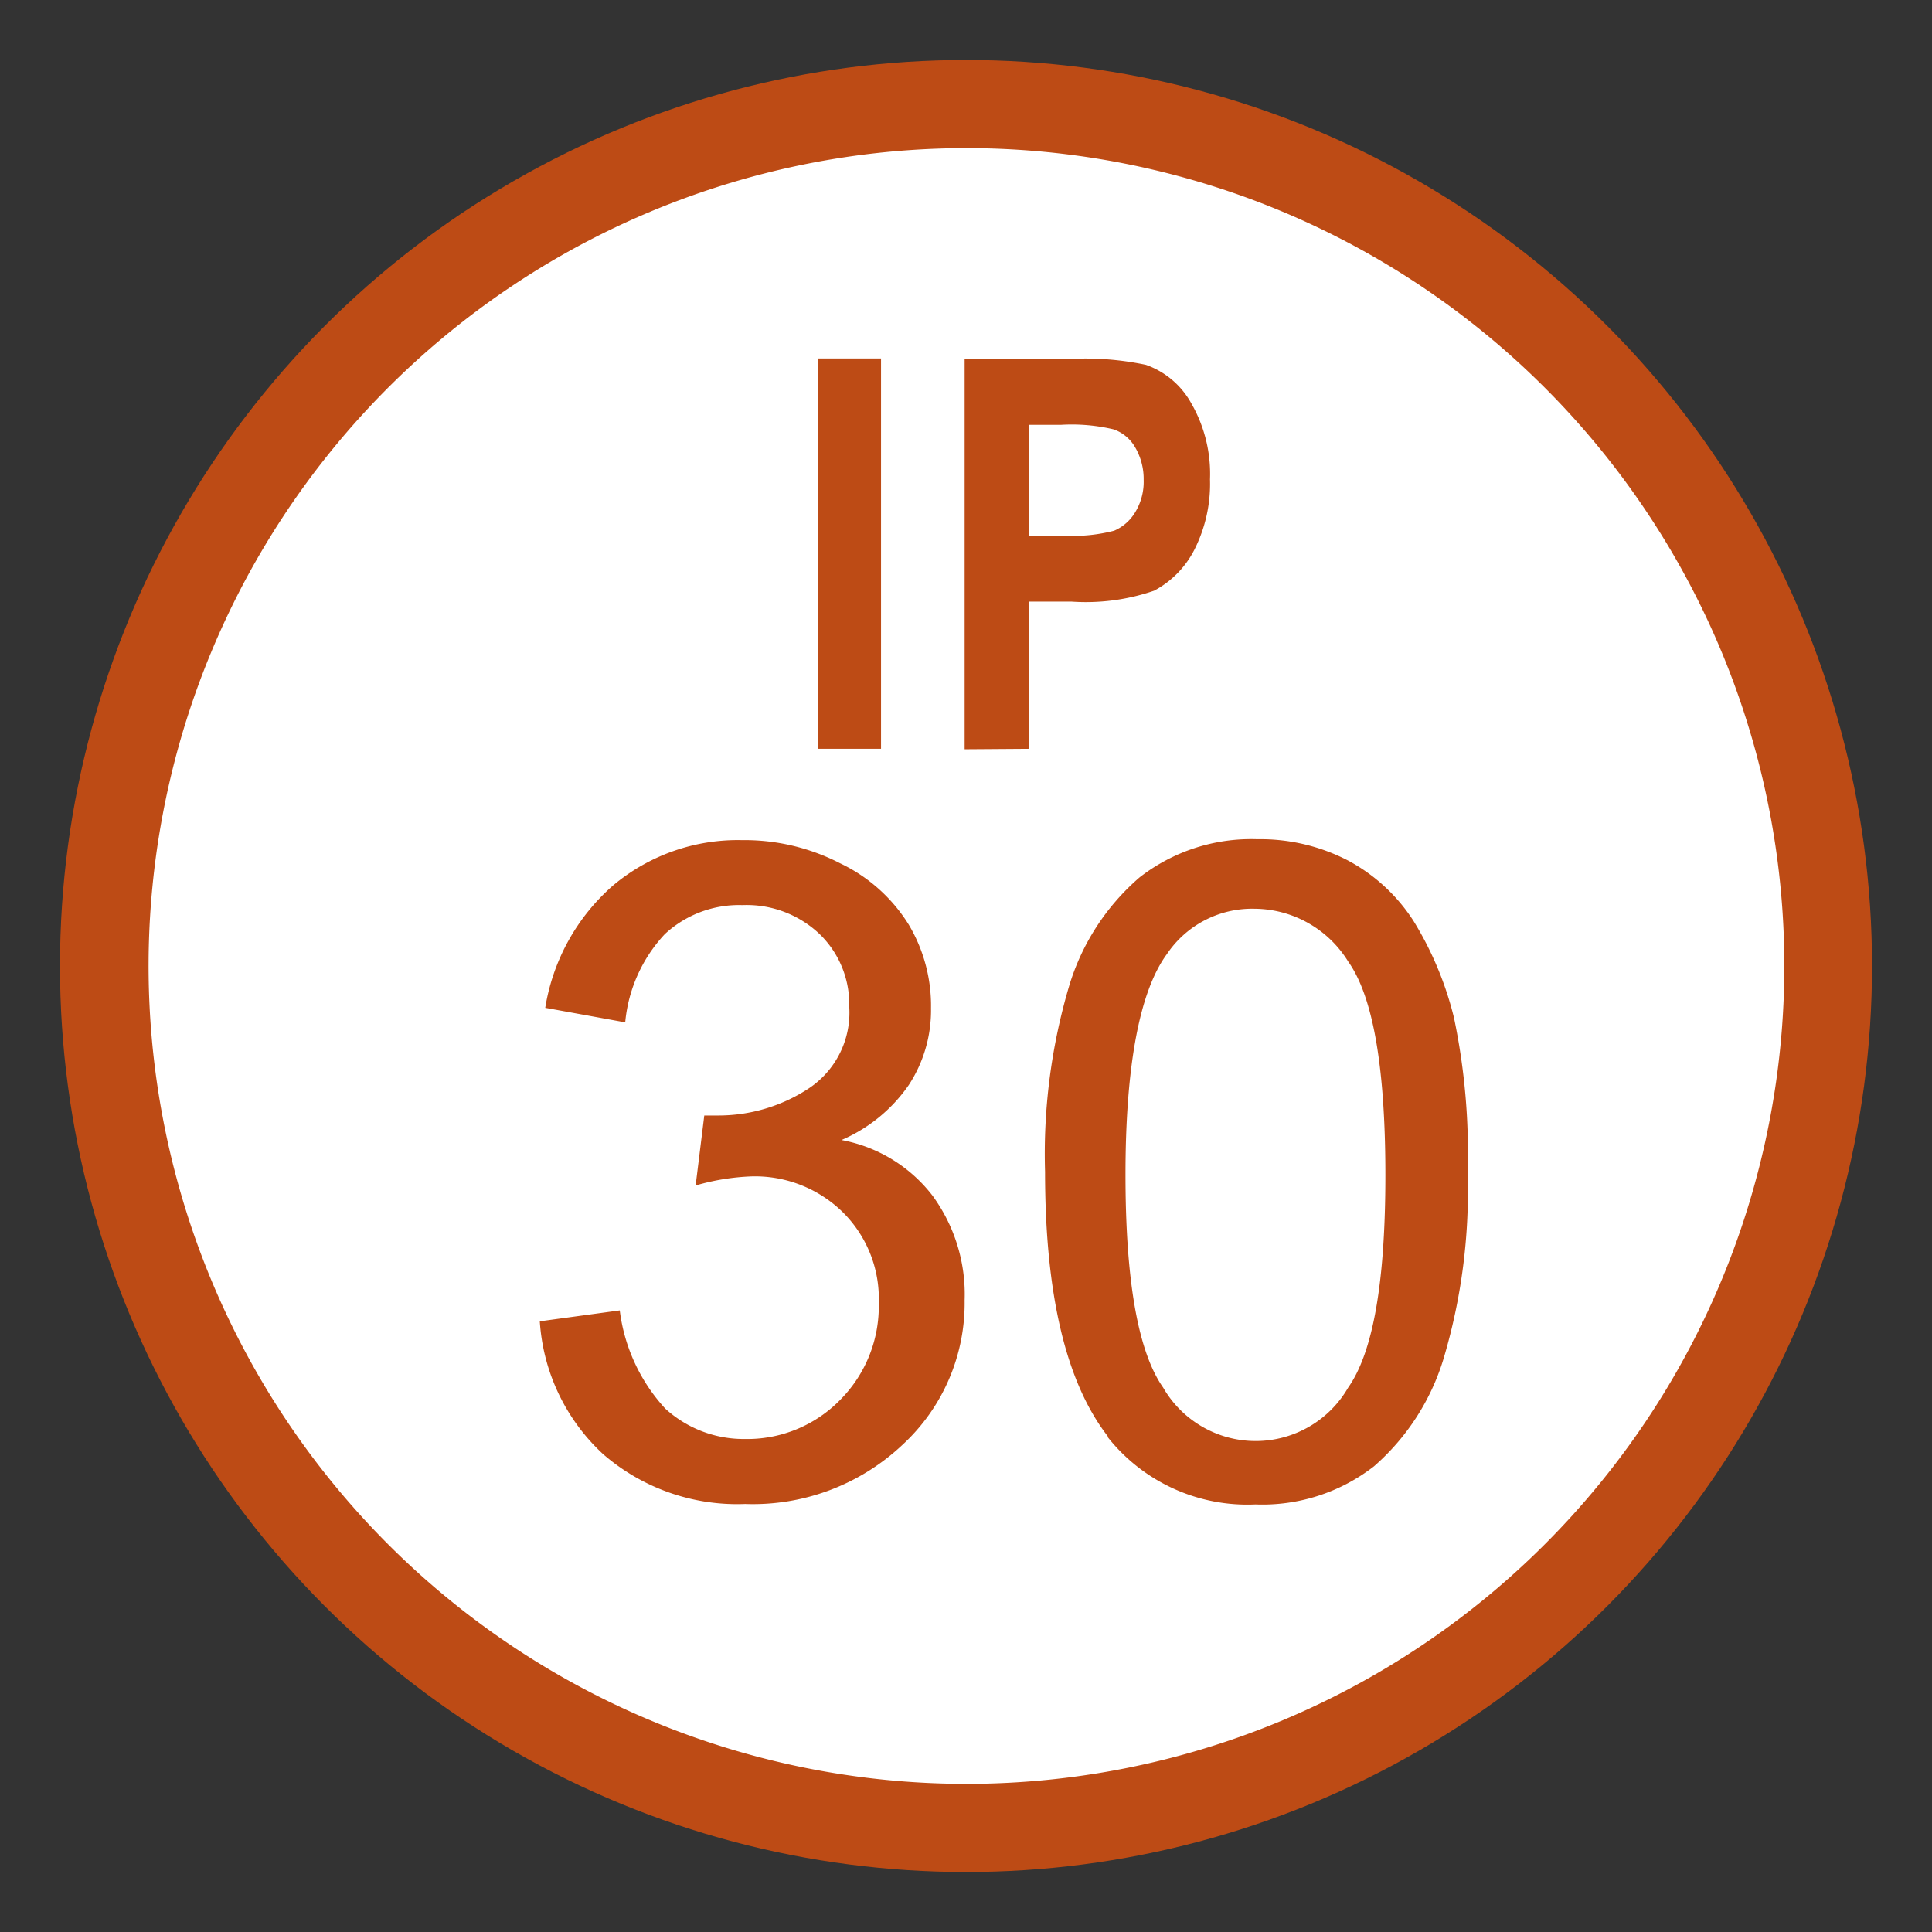
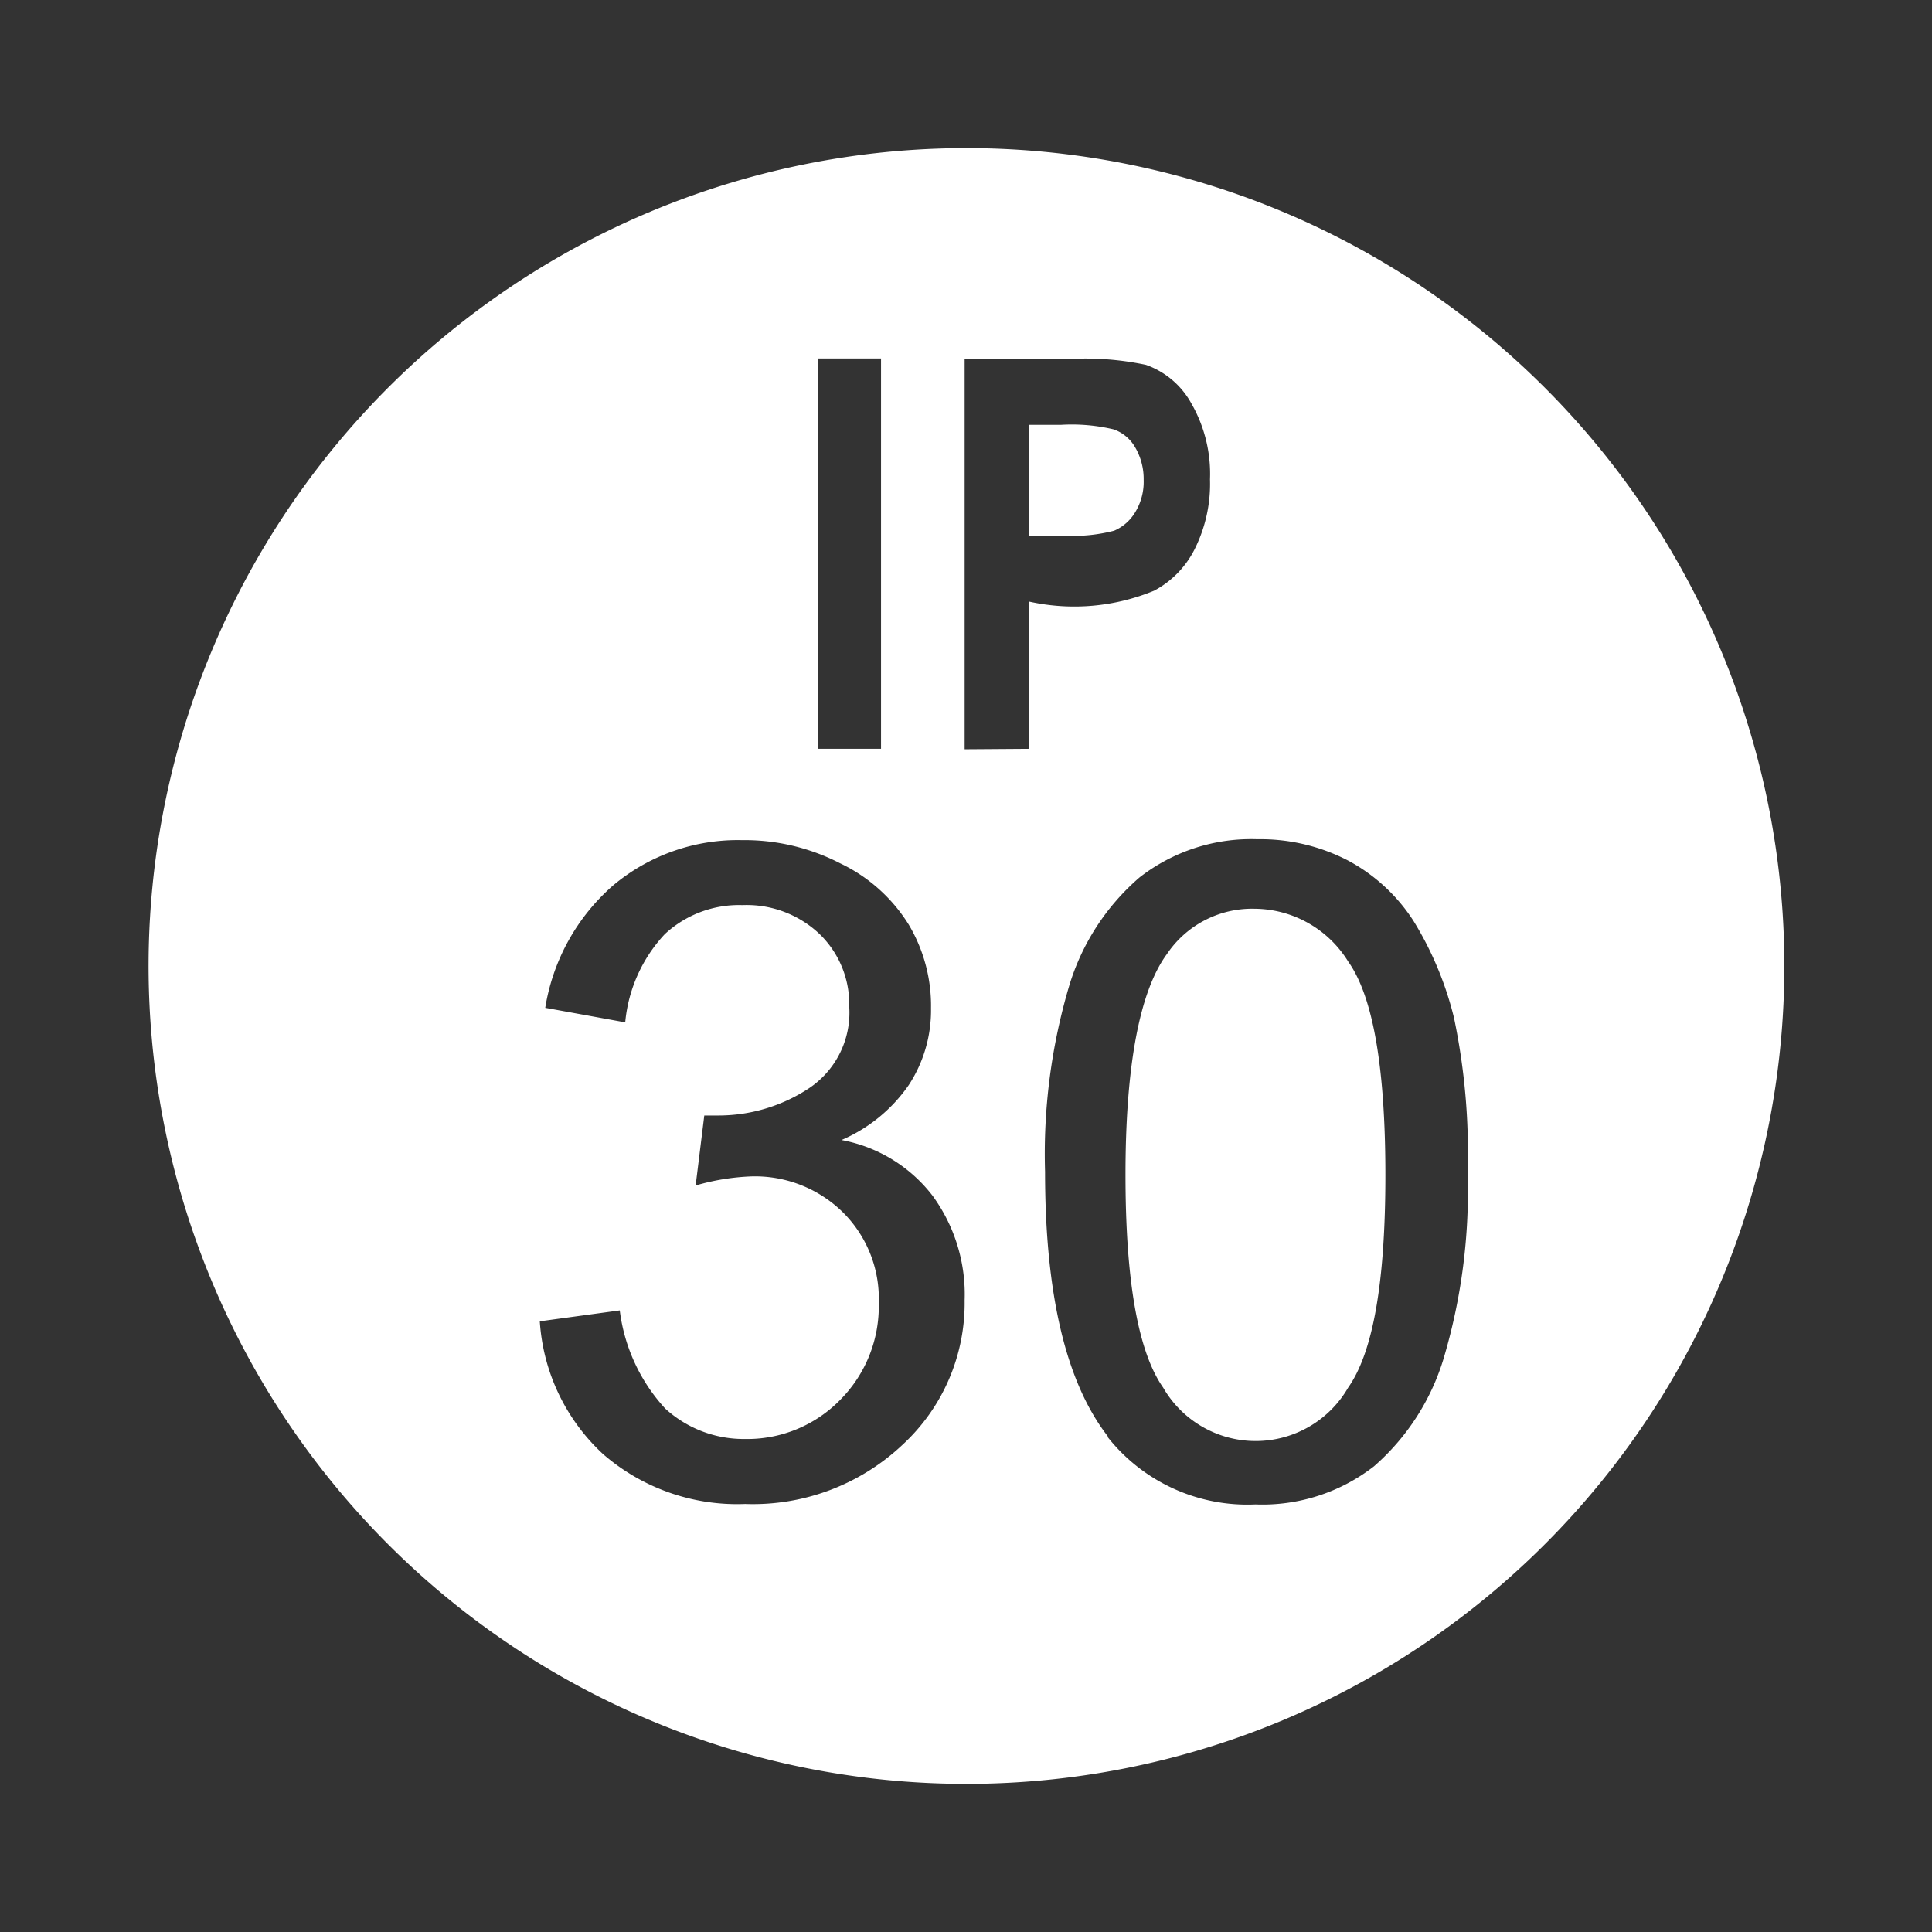
<svg xmlns="http://www.w3.org/2000/svg" id="Layer_1" data-name="Layer 1" viewBox="0 0 42.52 42.52">
  <rect x="0" y="0" width="42.52" height="42.52" fill="#333333" stroke="none" />
  <defs>
    <style>.cls-1{fill:#bd4b15;}.cls-2{fill:#fff;}</style>
  </defs>
  <title>ip30</title>
-   <circle class="cls-1" cx="21.26" cy="21.26" r="19.94" />
-   <path class="cls-2" d="M39.27,21.26a18,18,0,1,1-18-18A18,18,0,0,1,39.27,21.26ZM19.39,16.48V7.89H18v8.59Zm3.26,0V13.24h.93A4.6,4.6,0,0,0,25.4,13a2.1,2.1,0,0,0,.88-.89,3.21,3.21,0,0,0,.35-1.56,3.11,3.11,0,0,0-.41-1.67,1.84,1.84,0,0,0-1-.85,6.46,6.46,0,0,0-1.67-.13H21.23v8.59Zm.7-7.13a4,4,0,0,1,1.16.1.88.88,0,0,1,.47.39,1.38,1.38,0,0,1,.19.72,1.29,1.29,0,0,1-.19.72,1,1,0,0,1-.46.4,3.6,3.6,0,0,1-1.08.11h-.79V9.35ZM13.27,32A4.5,4.5,0,0,0,16.4,33.1a4.8,4.8,0,0,0,3.46-1.3,4.24,4.24,0,0,0,1.37-3.18,3.68,3.68,0,0,0-.71-2.31,3.28,3.28,0,0,0-2-1.22A3.46,3.46,0,0,0,20,23.88a3,3,0,0,0,.49-1.69A3.49,3.49,0,0,0,20,20.35,3.59,3.59,0,0,0,18.49,19a4.59,4.59,0,0,0-2.16-.51,4.27,4.27,0,0,0-2.84,1A4.53,4.53,0,0,0,12,22.18l1.76.32a3.28,3.28,0,0,1,.87-1.94,2.4,2.4,0,0,1,1.71-.64,2.33,2.33,0,0,1,1.69.63,2.14,2.14,0,0,1,.66,1.6,2,2,0,0,1-.9,1.81,3.62,3.62,0,0,1-2,.59l-.29,0-.19,1.54a5.07,5.07,0,0,1,1.24-.2,2.76,2.76,0,0,1,2,.79,2.68,2.68,0,0,1,.79,2,2.92,2.92,0,0,1-.85,2.13,2.86,2.86,0,0,1-2.1.86A2.56,2.56,0,0,1,14.64,31a3.9,3.9,0,0,1-1-2.16l-1.76.24A4.36,4.36,0,0,0,13.27,32Zm11.11-.37a3.92,3.92,0,0,0,3.25,1.48,4,4,0,0,0,2.61-.84,5.11,5.11,0,0,0,1.54-2.4,12.92,12.92,0,0,0,.52-4.06A14.49,14.49,0,0,0,32,22.4a7.42,7.42,0,0,0-.89-2.13,3.9,3.9,0,0,0-1.44-1.33,4.19,4.19,0,0,0-2-.47,4,4,0,0,0-2.59.84,5.09,5.09,0,0,0-1.55,2.39A13,13,0,0,0,23,25.79Q23,29.83,24.38,31.61ZM25.68,21a2.26,2.26,0,0,1,1.93-1,2.44,2.44,0,0,1,2.06,1.16c.55.77.82,2.34.82,4.7s-.27,3.9-.82,4.68a2.35,2.35,0,0,1-4.07,0c-.55-.78-.83-2.34-.83-4.69S25.07,21.83,25.68,21Z" />
+   <path class="cls-2" d="M39.27,21.26a18,18,0,1,1-18-18A18,18,0,0,1,39.27,21.26ZM19.39,16.48V7.89H18v8.59Zm3.26,0V13.24A4.6,4.6,0,0,0,25.4,13a2.1,2.1,0,0,0,.88-.89,3.21,3.21,0,0,0,.35-1.56,3.11,3.11,0,0,0-.41-1.67,1.84,1.84,0,0,0-1-.85,6.46,6.46,0,0,0-1.67-.13H21.23v8.59Zm.7-7.13a4,4,0,0,1,1.16.1.88.88,0,0,1,.47.39,1.38,1.38,0,0,1,.19.72,1.29,1.29,0,0,1-.19.72,1,1,0,0,1-.46.4,3.6,3.6,0,0,1-1.08.11h-.79V9.35ZM13.27,32A4.5,4.5,0,0,0,16.4,33.1a4.8,4.8,0,0,0,3.46-1.3,4.24,4.24,0,0,0,1.37-3.18,3.68,3.68,0,0,0-.71-2.31,3.28,3.28,0,0,0-2-1.22A3.46,3.46,0,0,0,20,23.88a3,3,0,0,0,.49-1.69A3.49,3.49,0,0,0,20,20.35,3.59,3.59,0,0,0,18.49,19a4.59,4.59,0,0,0-2.16-.51,4.27,4.27,0,0,0-2.84,1A4.53,4.53,0,0,0,12,22.18l1.76.32a3.28,3.28,0,0,1,.87-1.94,2.4,2.4,0,0,1,1.71-.64,2.33,2.33,0,0,1,1.69.63,2.14,2.14,0,0,1,.66,1.6,2,2,0,0,1-.9,1.81,3.62,3.62,0,0,1-2,.59l-.29,0-.19,1.54a5.07,5.07,0,0,1,1.24-.2,2.76,2.76,0,0,1,2,.79,2.68,2.68,0,0,1,.79,2,2.92,2.92,0,0,1-.85,2.13,2.86,2.86,0,0,1-2.1.86A2.56,2.56,0,0,1,14.64,31a3.9,3.9,0,0,1-1-2.16l-1.76.24A4.36,4.36,0,0,0,13.27,32Zm11.11-.37a3.92,3.92,0,0,0,3.25,1.48,4,4,0,0,0,2.61-.84,5.11,5.11,0,0,0,1.54-2.4,12.92,12.92,0,0,0,.52-4.06A14.49,14.49,0,0,0,32,22.4a7.42,7.42,0,0,0-.89-2.13,3.9,3.9,0,0,0-1.44-1.33,4.19,4.19,0,0,0-2-.47,4,4,0,0,0-2.59.84,5.09,5.09,0,0,0-1.55,2.39A13,13,0,0,0,23,25.79Q23,29.83,24.38,31.61ZM25.68,21a2.26,2.26,0,0,1,1.93-1,2.44,2.44,0,0,1,2.06,1.16c.55.77.82,2.34.82,4.7s-.27,3.9-.82,4.68a2.35,2.35,0,0,1-4.07,0c-.55-.78-.83-2.34-.83-4.69S25.07,21.83,25.68,21Z" />
</svg>